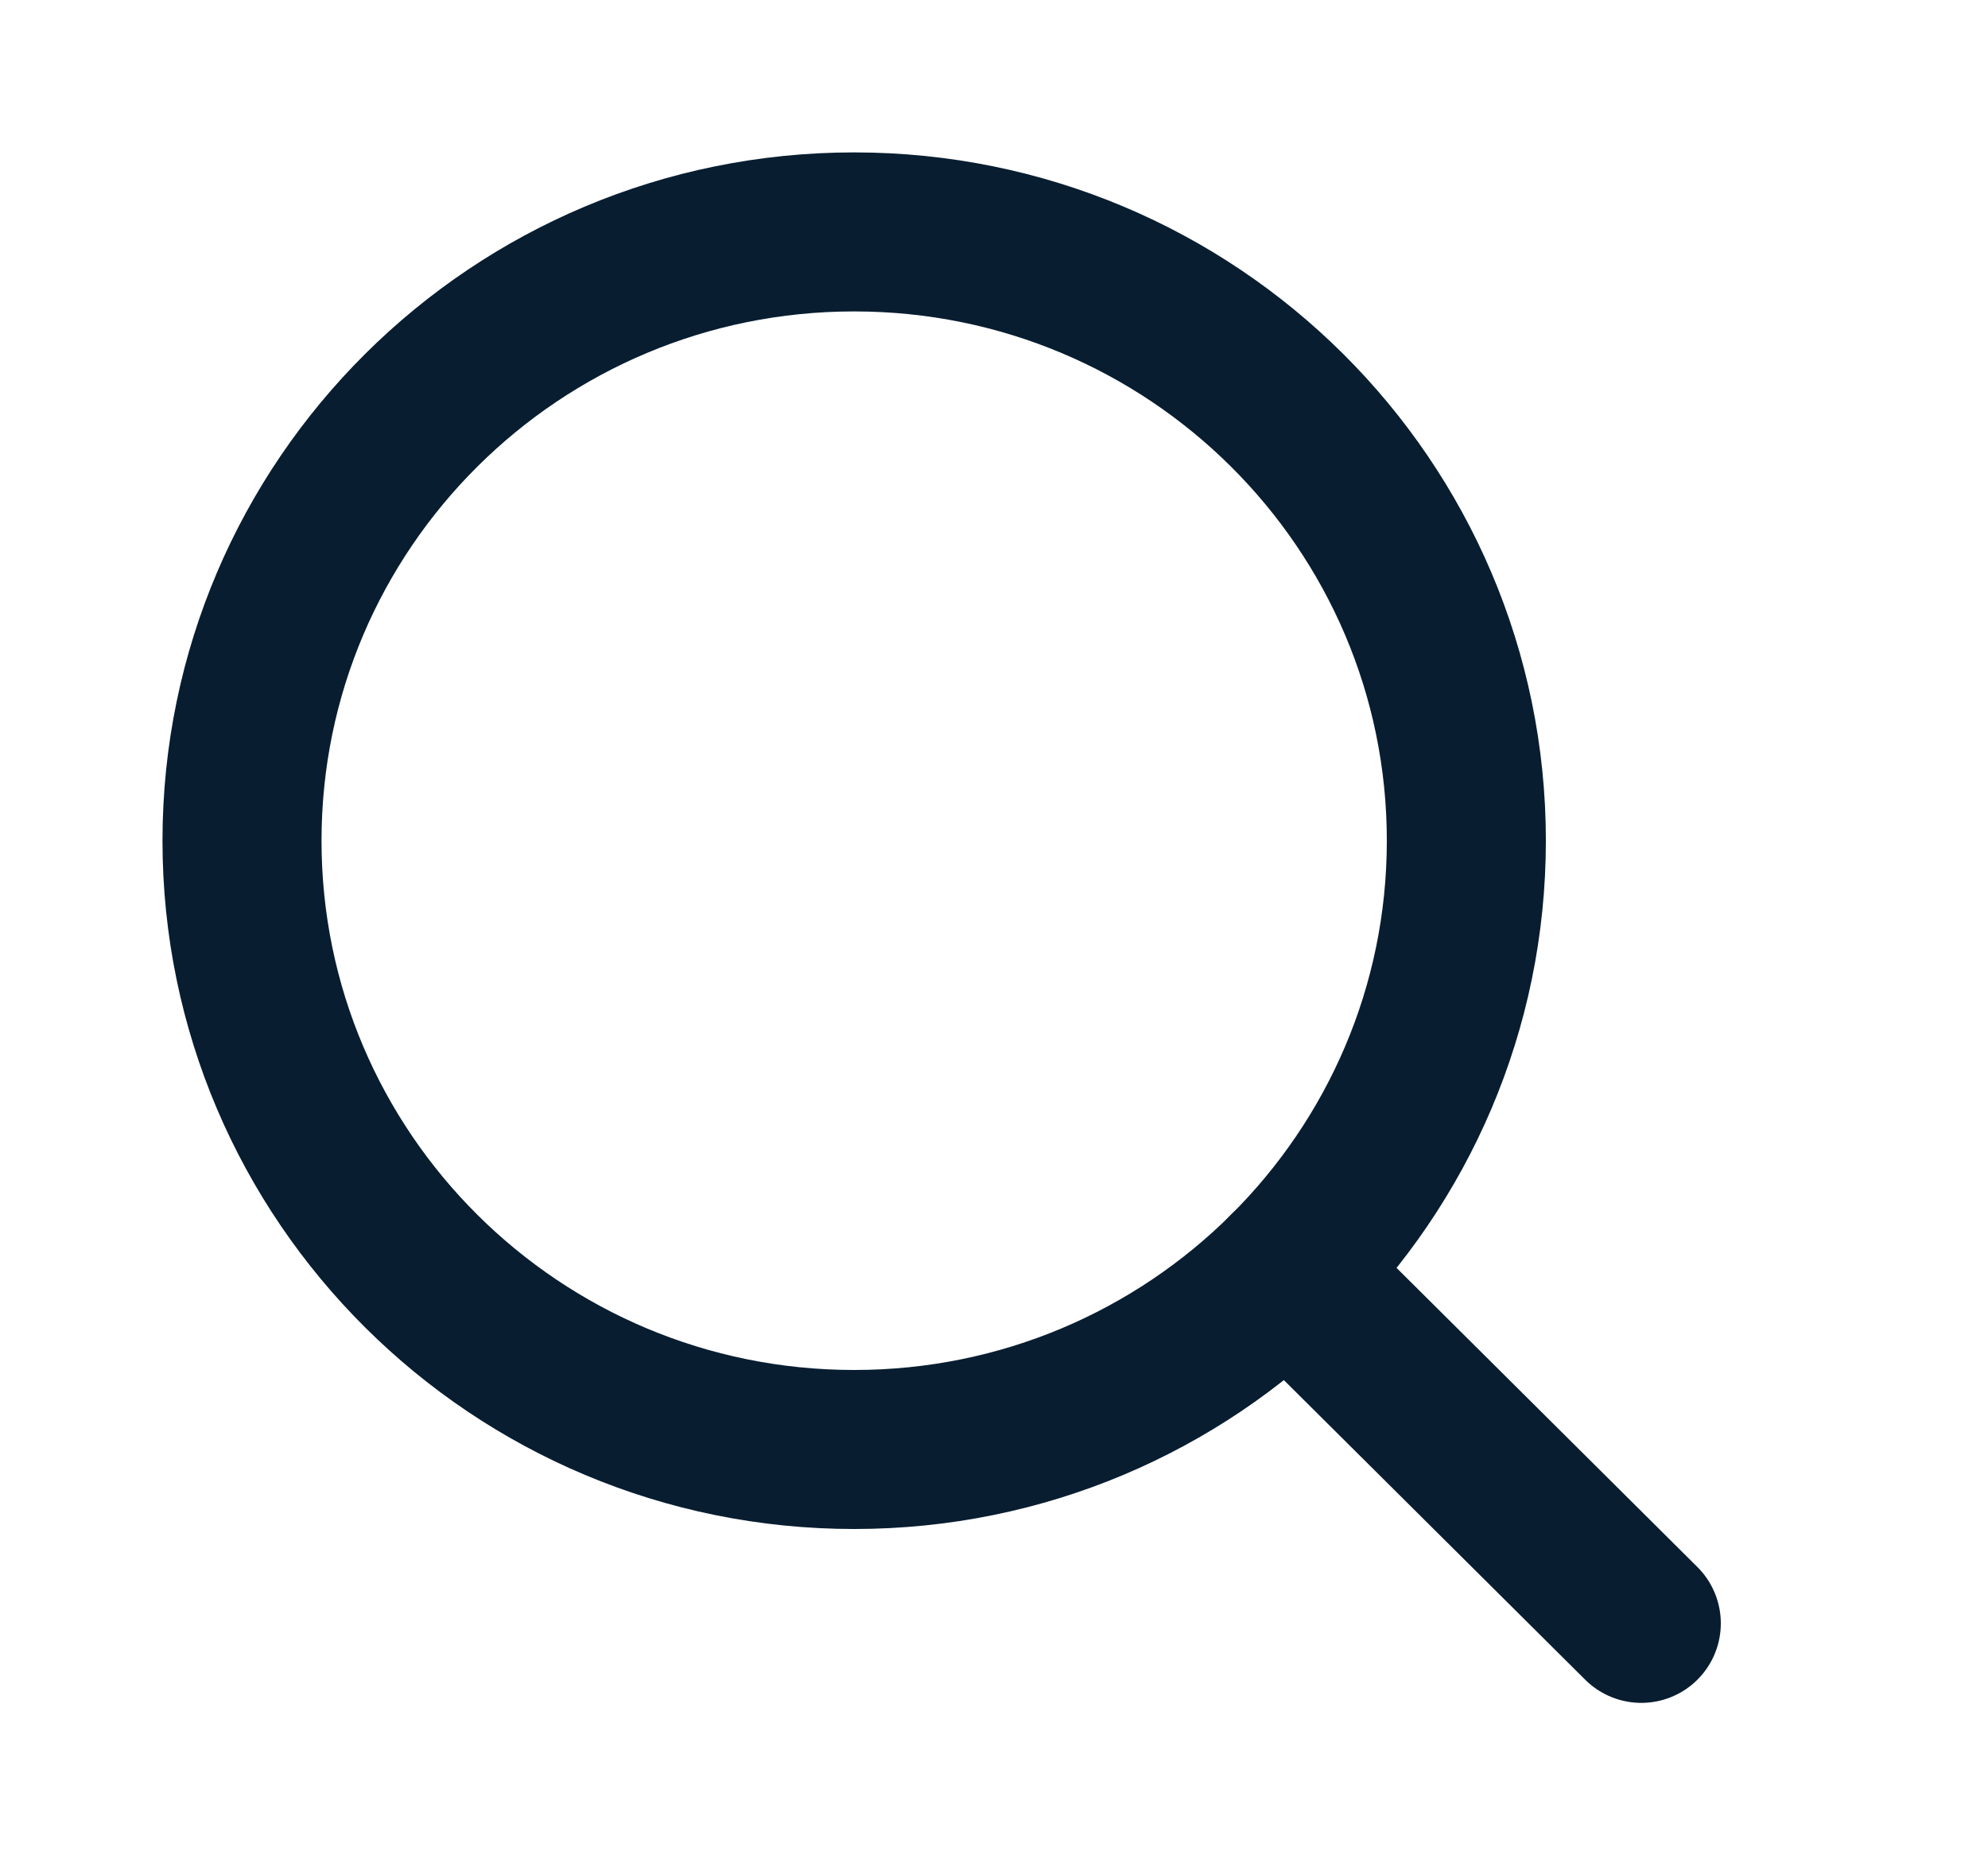
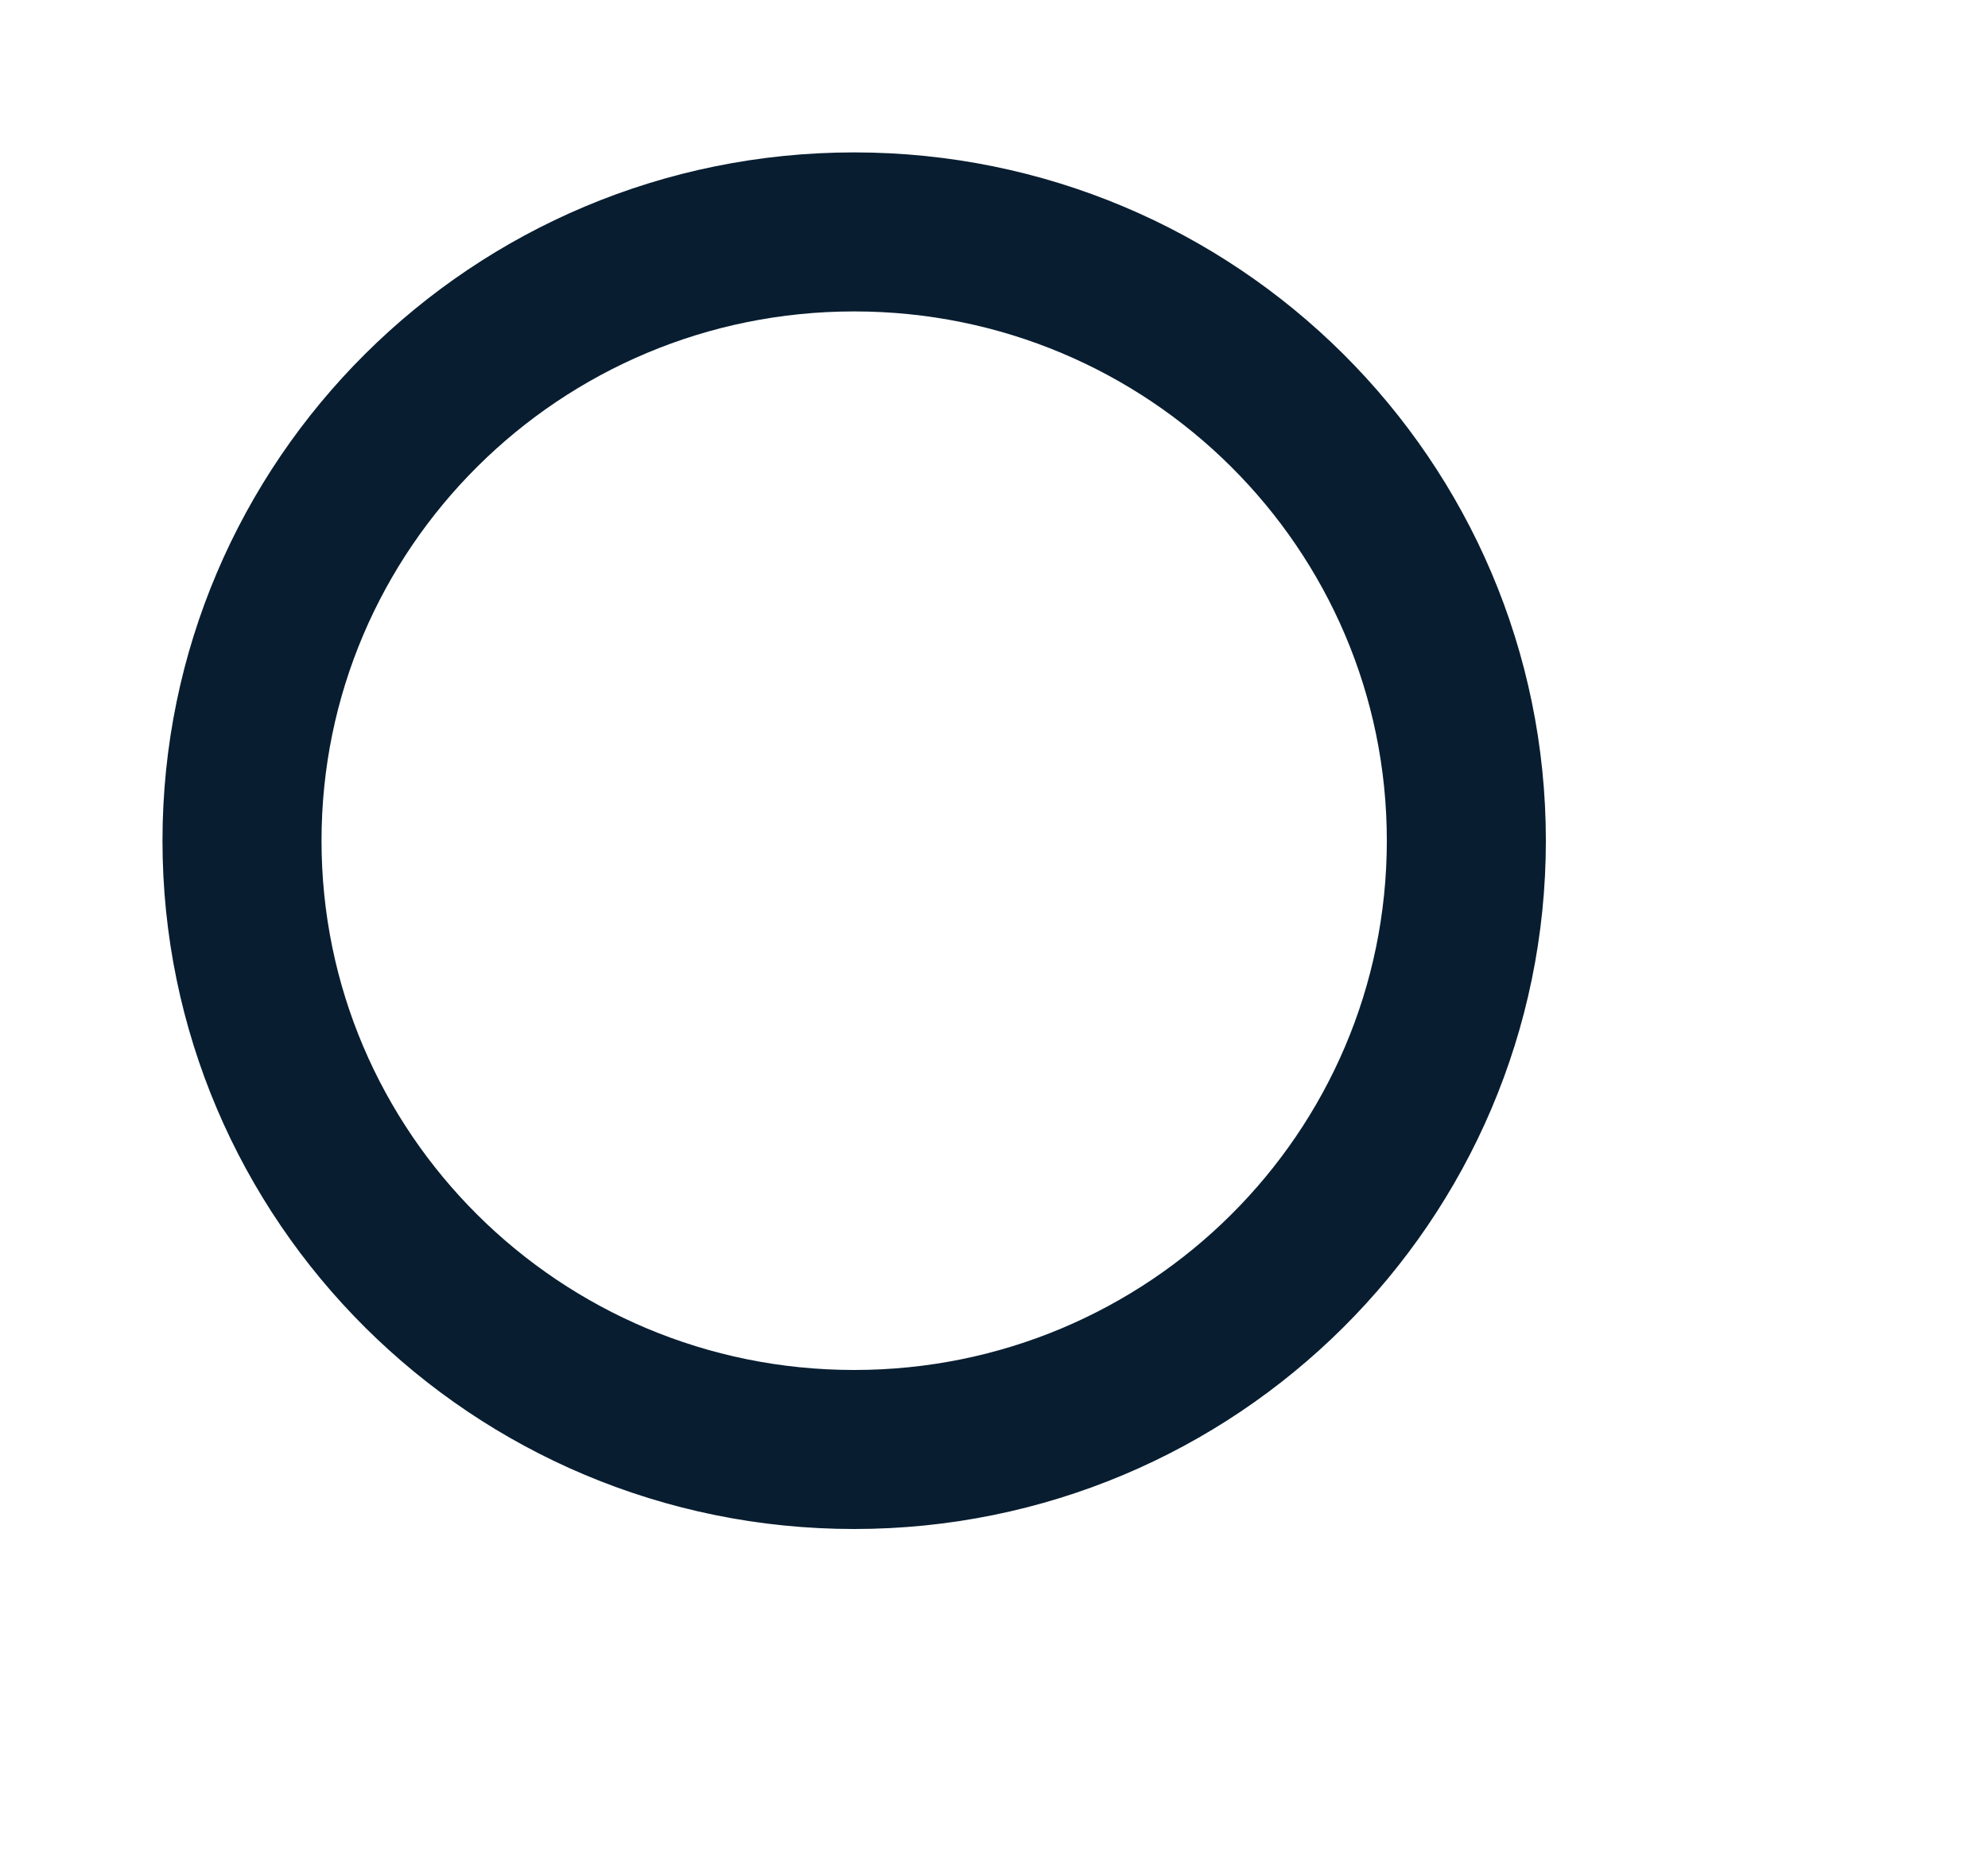
<svg xmlns="http://www.w3.org/2000/svg" width="15" height="14" viewBox="0 0 15 14" fill="none">
-   <path d="M6.445 10.938C8.996 10.938 11.064 8.881 11.064 6.344C11.064 3.807 8.996 1.75 6.445 1.75C3.894 1.75 1.826 3.807 1.826 6.344C1.826 8.881 3.894 10.938 6.445 10.938Z" stroke="#081D30" stroke-width="1.2" stroke-linecap="round" stroke-linejoin="round" />
-   <path d="M9.711 9.592L12.384 12.25" stroke="#081D30" stroke-width="1.2" stroke-linecap="round" stroke-linejoin="round" />
+   <path d="M6.445 10.938C8.996 10.938 11.064 8.881 11.064 6.344C11.064 3.807 8.996 1.75 6.445 1.75C3.894 1.75 1.826 3.807 1.826 6.344C1.826 8.881 3.894 10.938 6.445 10.938" stroke="#081D30" stroke-width="1.2" stroke-linecap="round" stroke-linejoin="round" />
</svg>